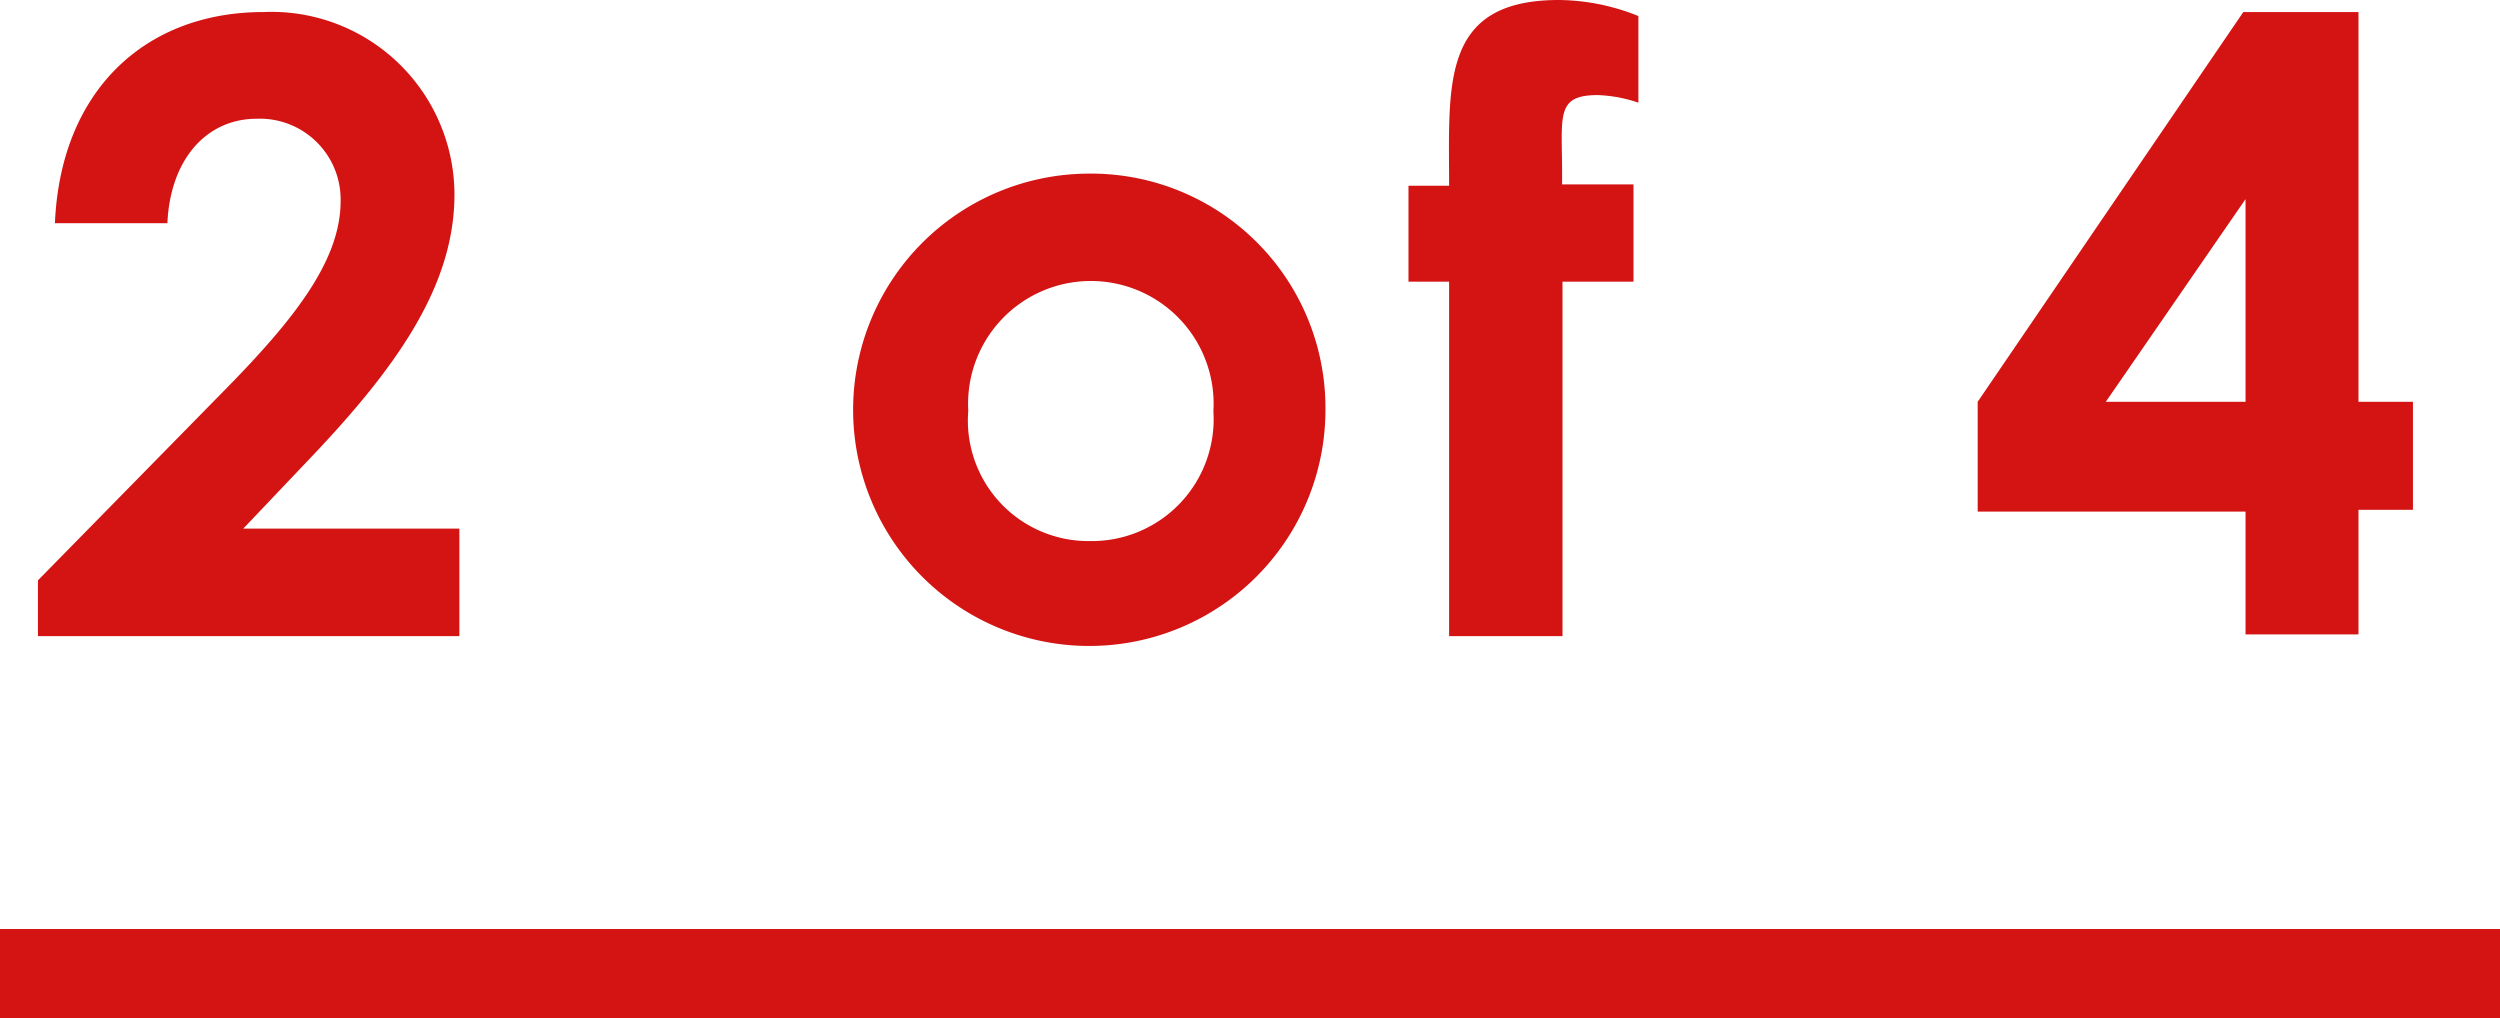
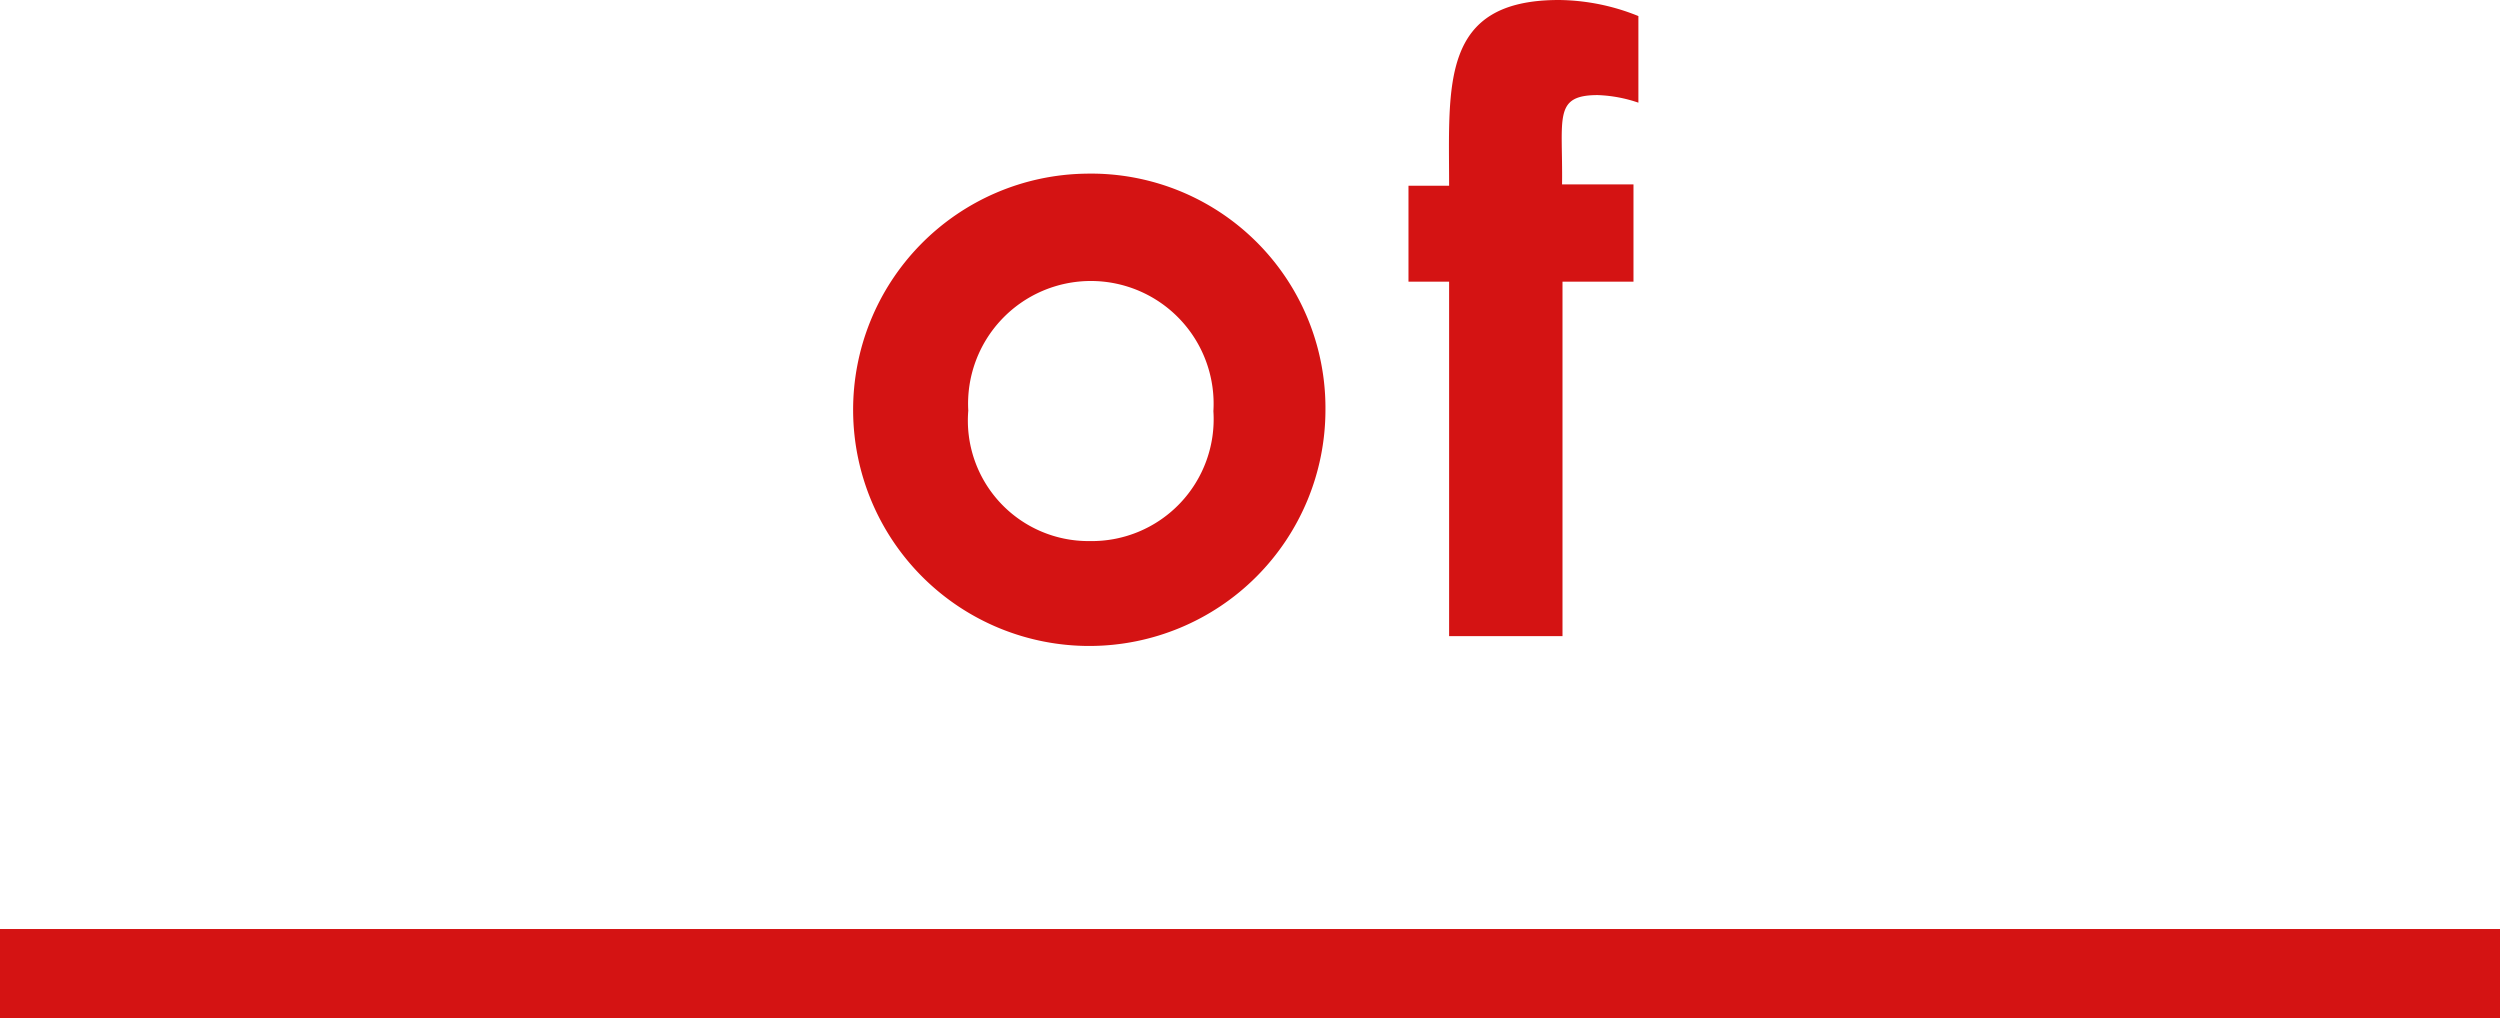
<svg xmlns="http://www.w3.org/2000/svg" viewBox="0 0 56 22.81">
  <defs>
    <style>.cls-1{fill:#d41313;}.cls-2{fill:none;stroke:#d41313;stroke-miterlimit:10;stroke-width:2px;}</style>
  </defs>
  <g id="レイヤー_2" data-name="レイヤー 2">
    <g id="レイヤー_1-2" data-name="レイヤー 1">
-       <path class="cls-1" d="M5.07,8.7C6.64,7.1,7.63,5.81,7.63,4.5A1.81,1.81,0,0,0,5.75,2.66c-1.14,0-1.94.93-2,2.34H1.23C1.36,2,3.28.27,5.9.27a4.1,4.1,0,0,1,4.28,4.08c0,2-1.22,3.8-3.21,5.89l-1.52,1.6h4.84v2.41H.85V13Z" />
      <path class="cls-1" d="M29.69,9.19a5.29,5.29,0,1,1-5.36-5.3A5.25,5.25,0,0,1,29.69,9.19Zm-8,0a2.7,2.7,0,0,0,2.72,2.93,2.73,2.73,0,0,0,2.77-2.91,2.75,2.75,0,1,0-5.49,0Z" />
      <path class="cls-1" d="M31.55,4.16h.91c0-2.26-.2-4.16,2.46-4.16A4.84,4.84,0,0,1,36.7.36V2.3a3.13,3.13,0,0,0-.91-.17c-1,0-.78.51-.8,2h1.6V6.31H35v7.94H32.46V6.31h-.91Z" />
-       <path class="cls-1" d="M50.25.27h2.58V9h1.22v2.42H52.83v2.79H50.3V11.46h-6V9ZM50.3,9V4.46L47.17,9Z" />
      <line class="cls-2" y1="21.81" x2="56" y2="21.81" />
    </g>
  </g>
</svg>